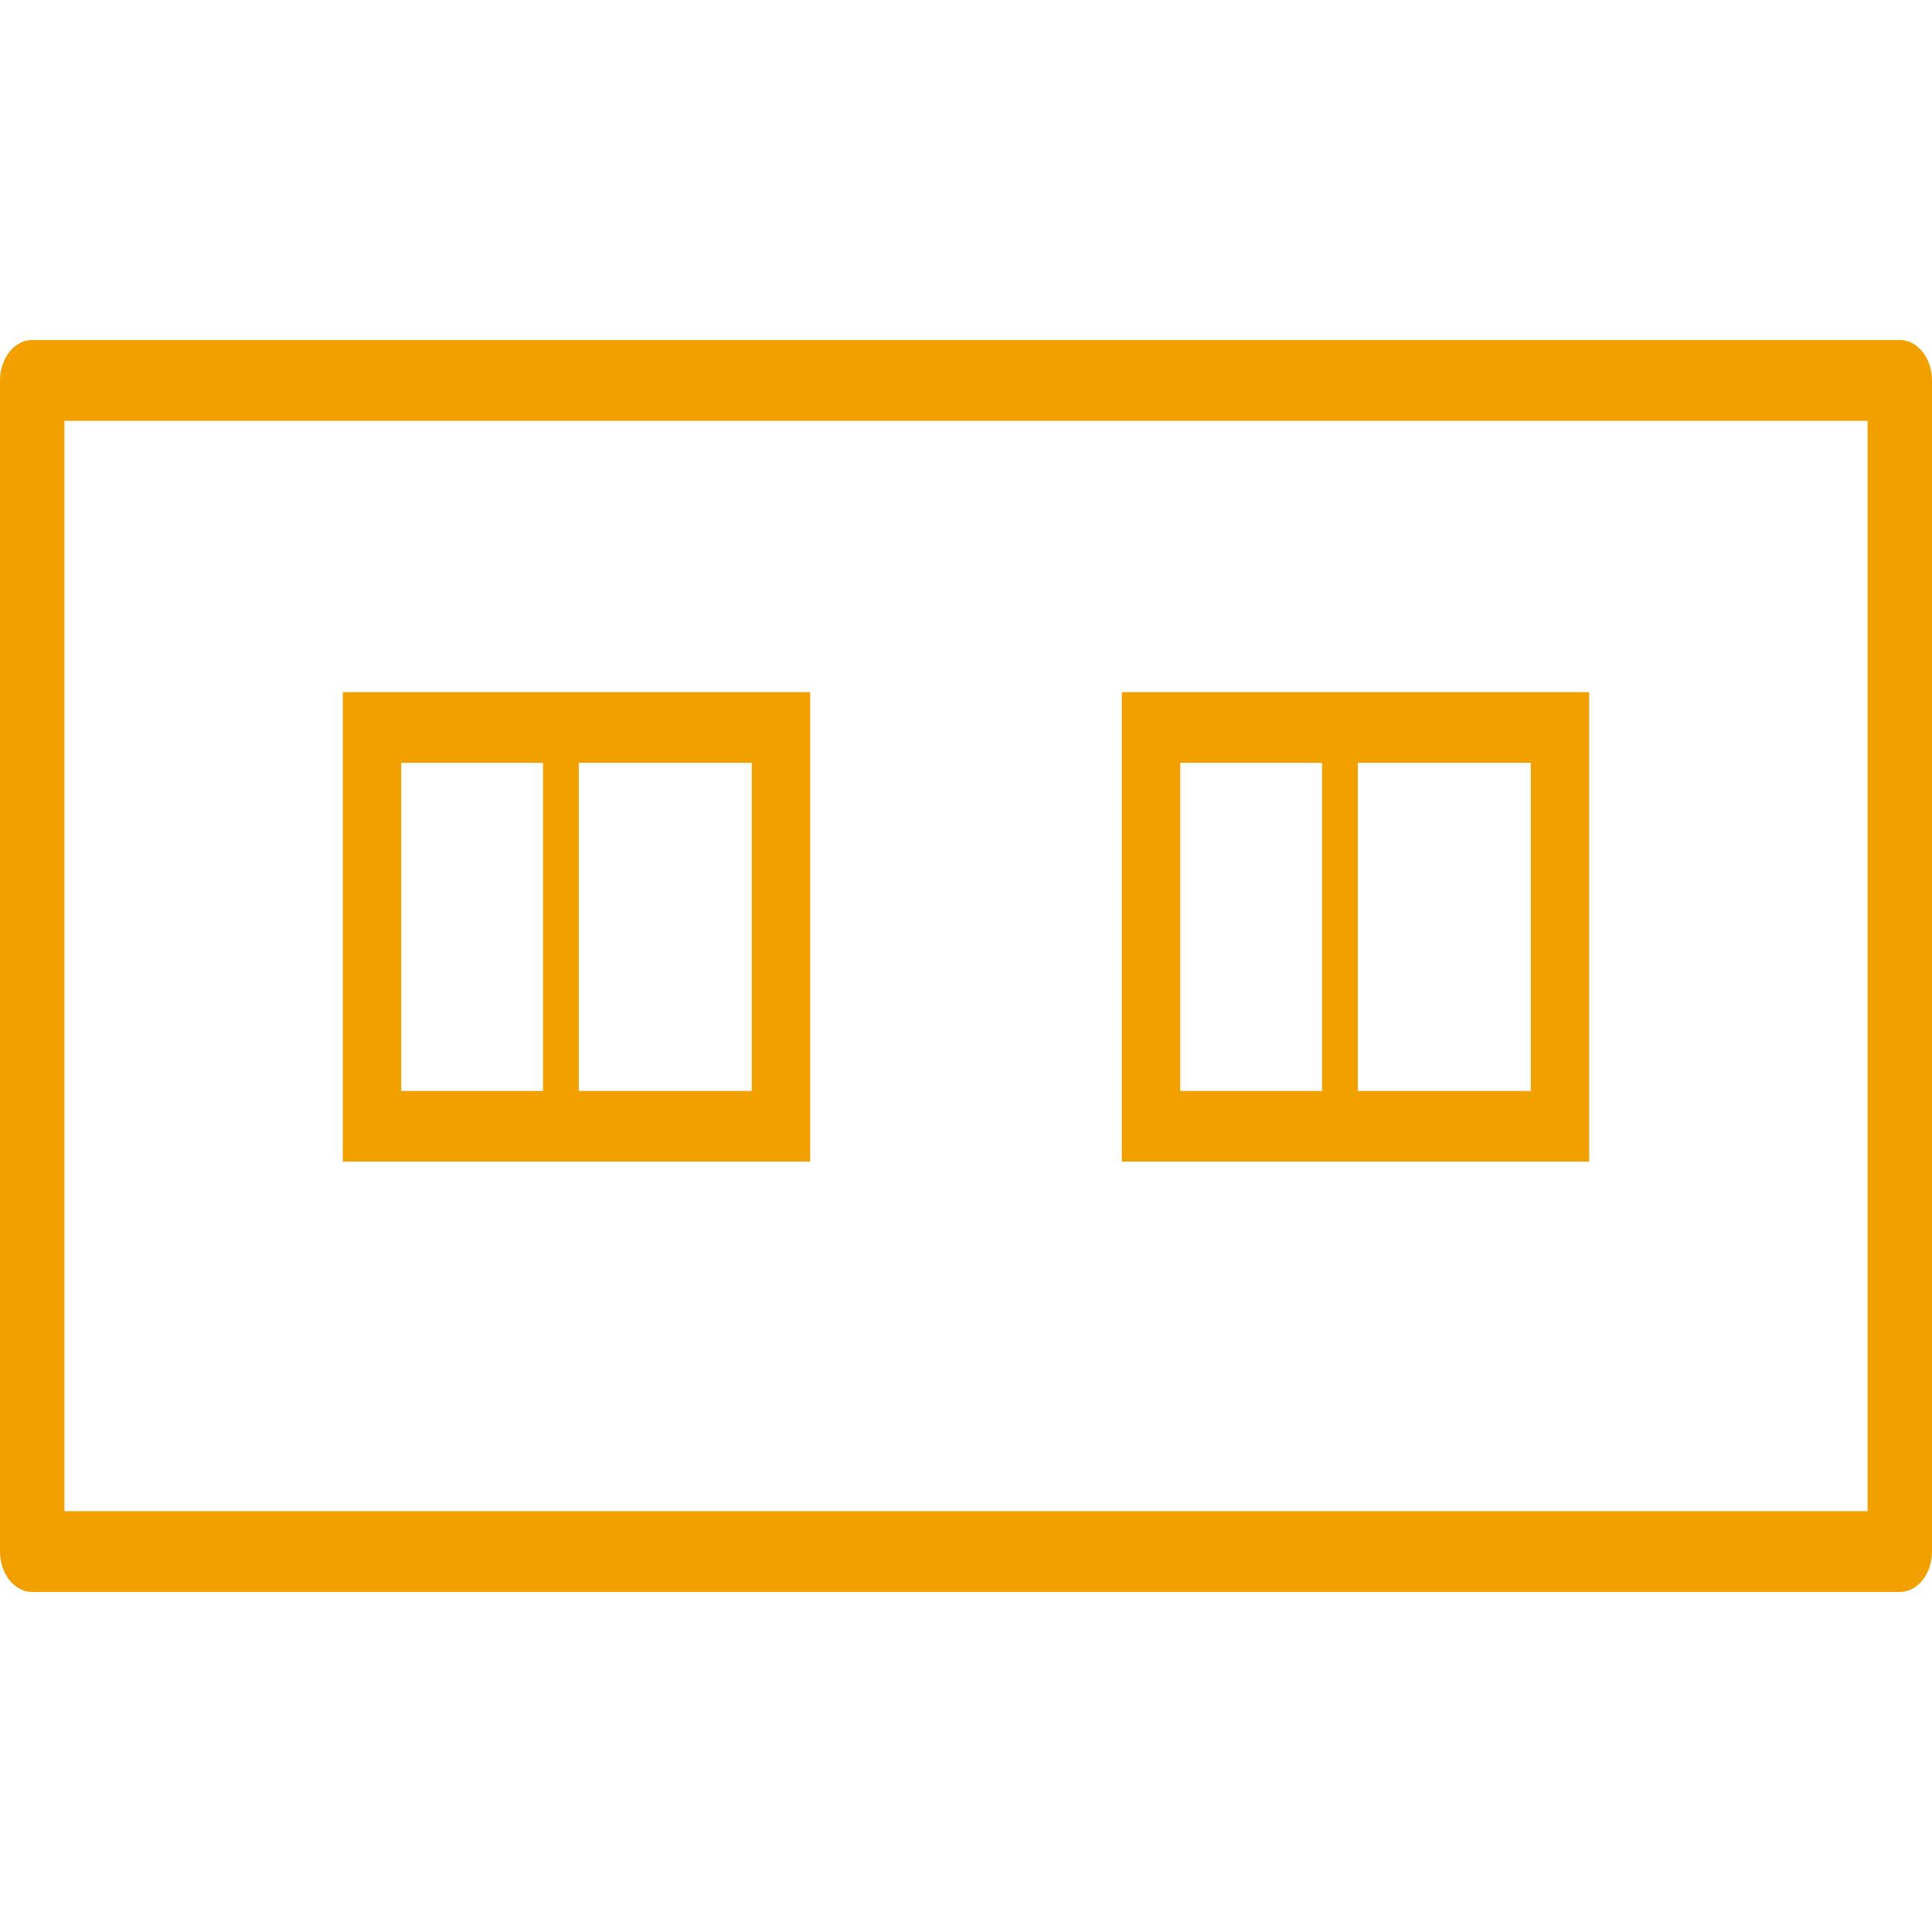
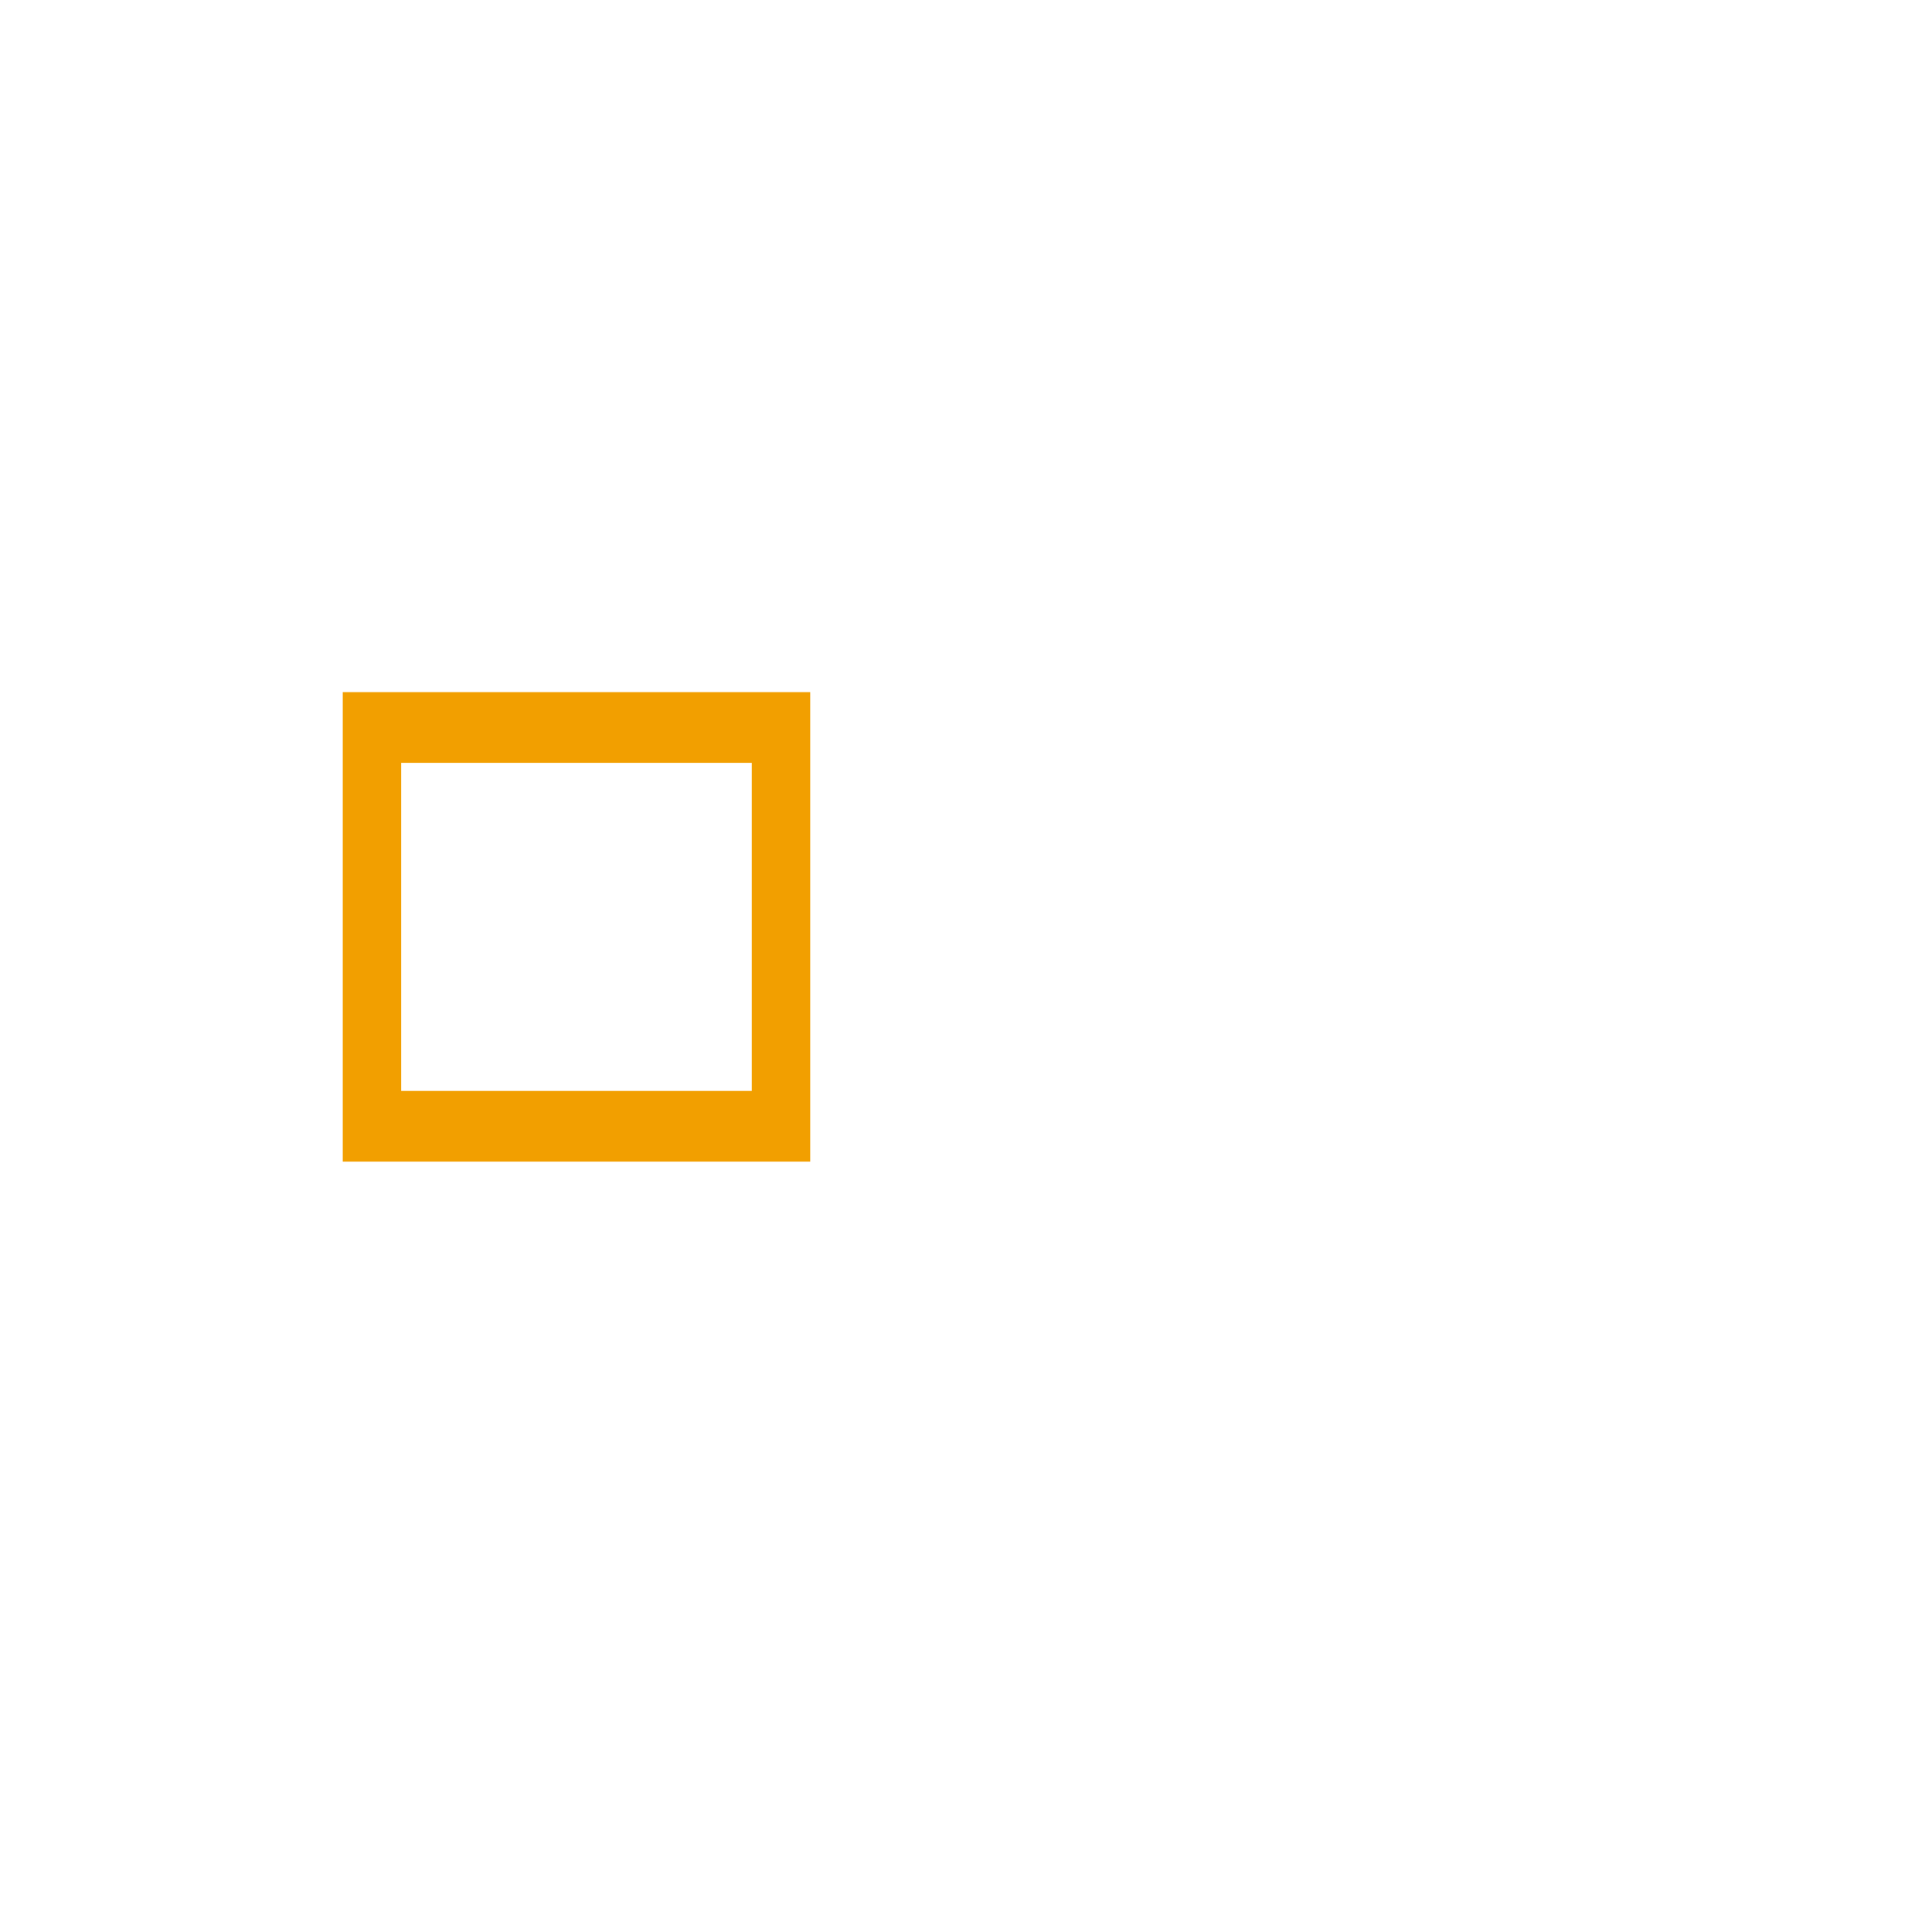
<svg xmlns="http://www.w3.org/2000/svg" width="2000" height="2000" viewBox="0 0 2000 2000" fill="none">
-   <rect width="2000" height="2000" fill="white" />
-   <path fill-rule="evenodd" clip-rule="evenodd" d="M66.667 1564.39H1933.33V435.613H66.667V1564.39ZM1966.67 352H33.333C14.925 352 0 370.719 0 393.806V1606.19C0 1629.28 14.925 1648 33.333 1648H1966.67C1985.07 1648 2000 1629.28 2000 1606.19V393.806C2000 370.719 1985.07 352 1966.67 352Z" fill="#F29F00" />
-   <path fill-rule="evenodd" clip-rule="evenodd" d="M838.71 716.5H589.572H354.839V1202.5H838.71V716.5ZM778.226 789.661V1129.34H415.323V789.661H589.572H778.226Z" fill="#F29F00" />
-   <path fill-rule="evenodd" clip-rule="evenodd" d="M1645.16 716.5H1396.02H1161.29V1202.5H1645.16V716.5ZM1584.68 789.661V1129.34H1221.77V789.661H1396.02H1584.68Z" fill="#F29F00" />
-   <path d="M580.645 757V1162" stroke="#F29F00" stroke-width="37" />
-   <path d="M1387.1 757V1162" stroke="#F29F00" stroke-width="37" />
+   <path fill-rule="evenodd" clip-rule="evenodd" d="M838.71 716.5H589.572H354.839V1202.5H838.71V716.5ZM778.226 789.661V1129.34H415.323V789.661H589.572H778.226" fill="#F29F00" />
</svg>